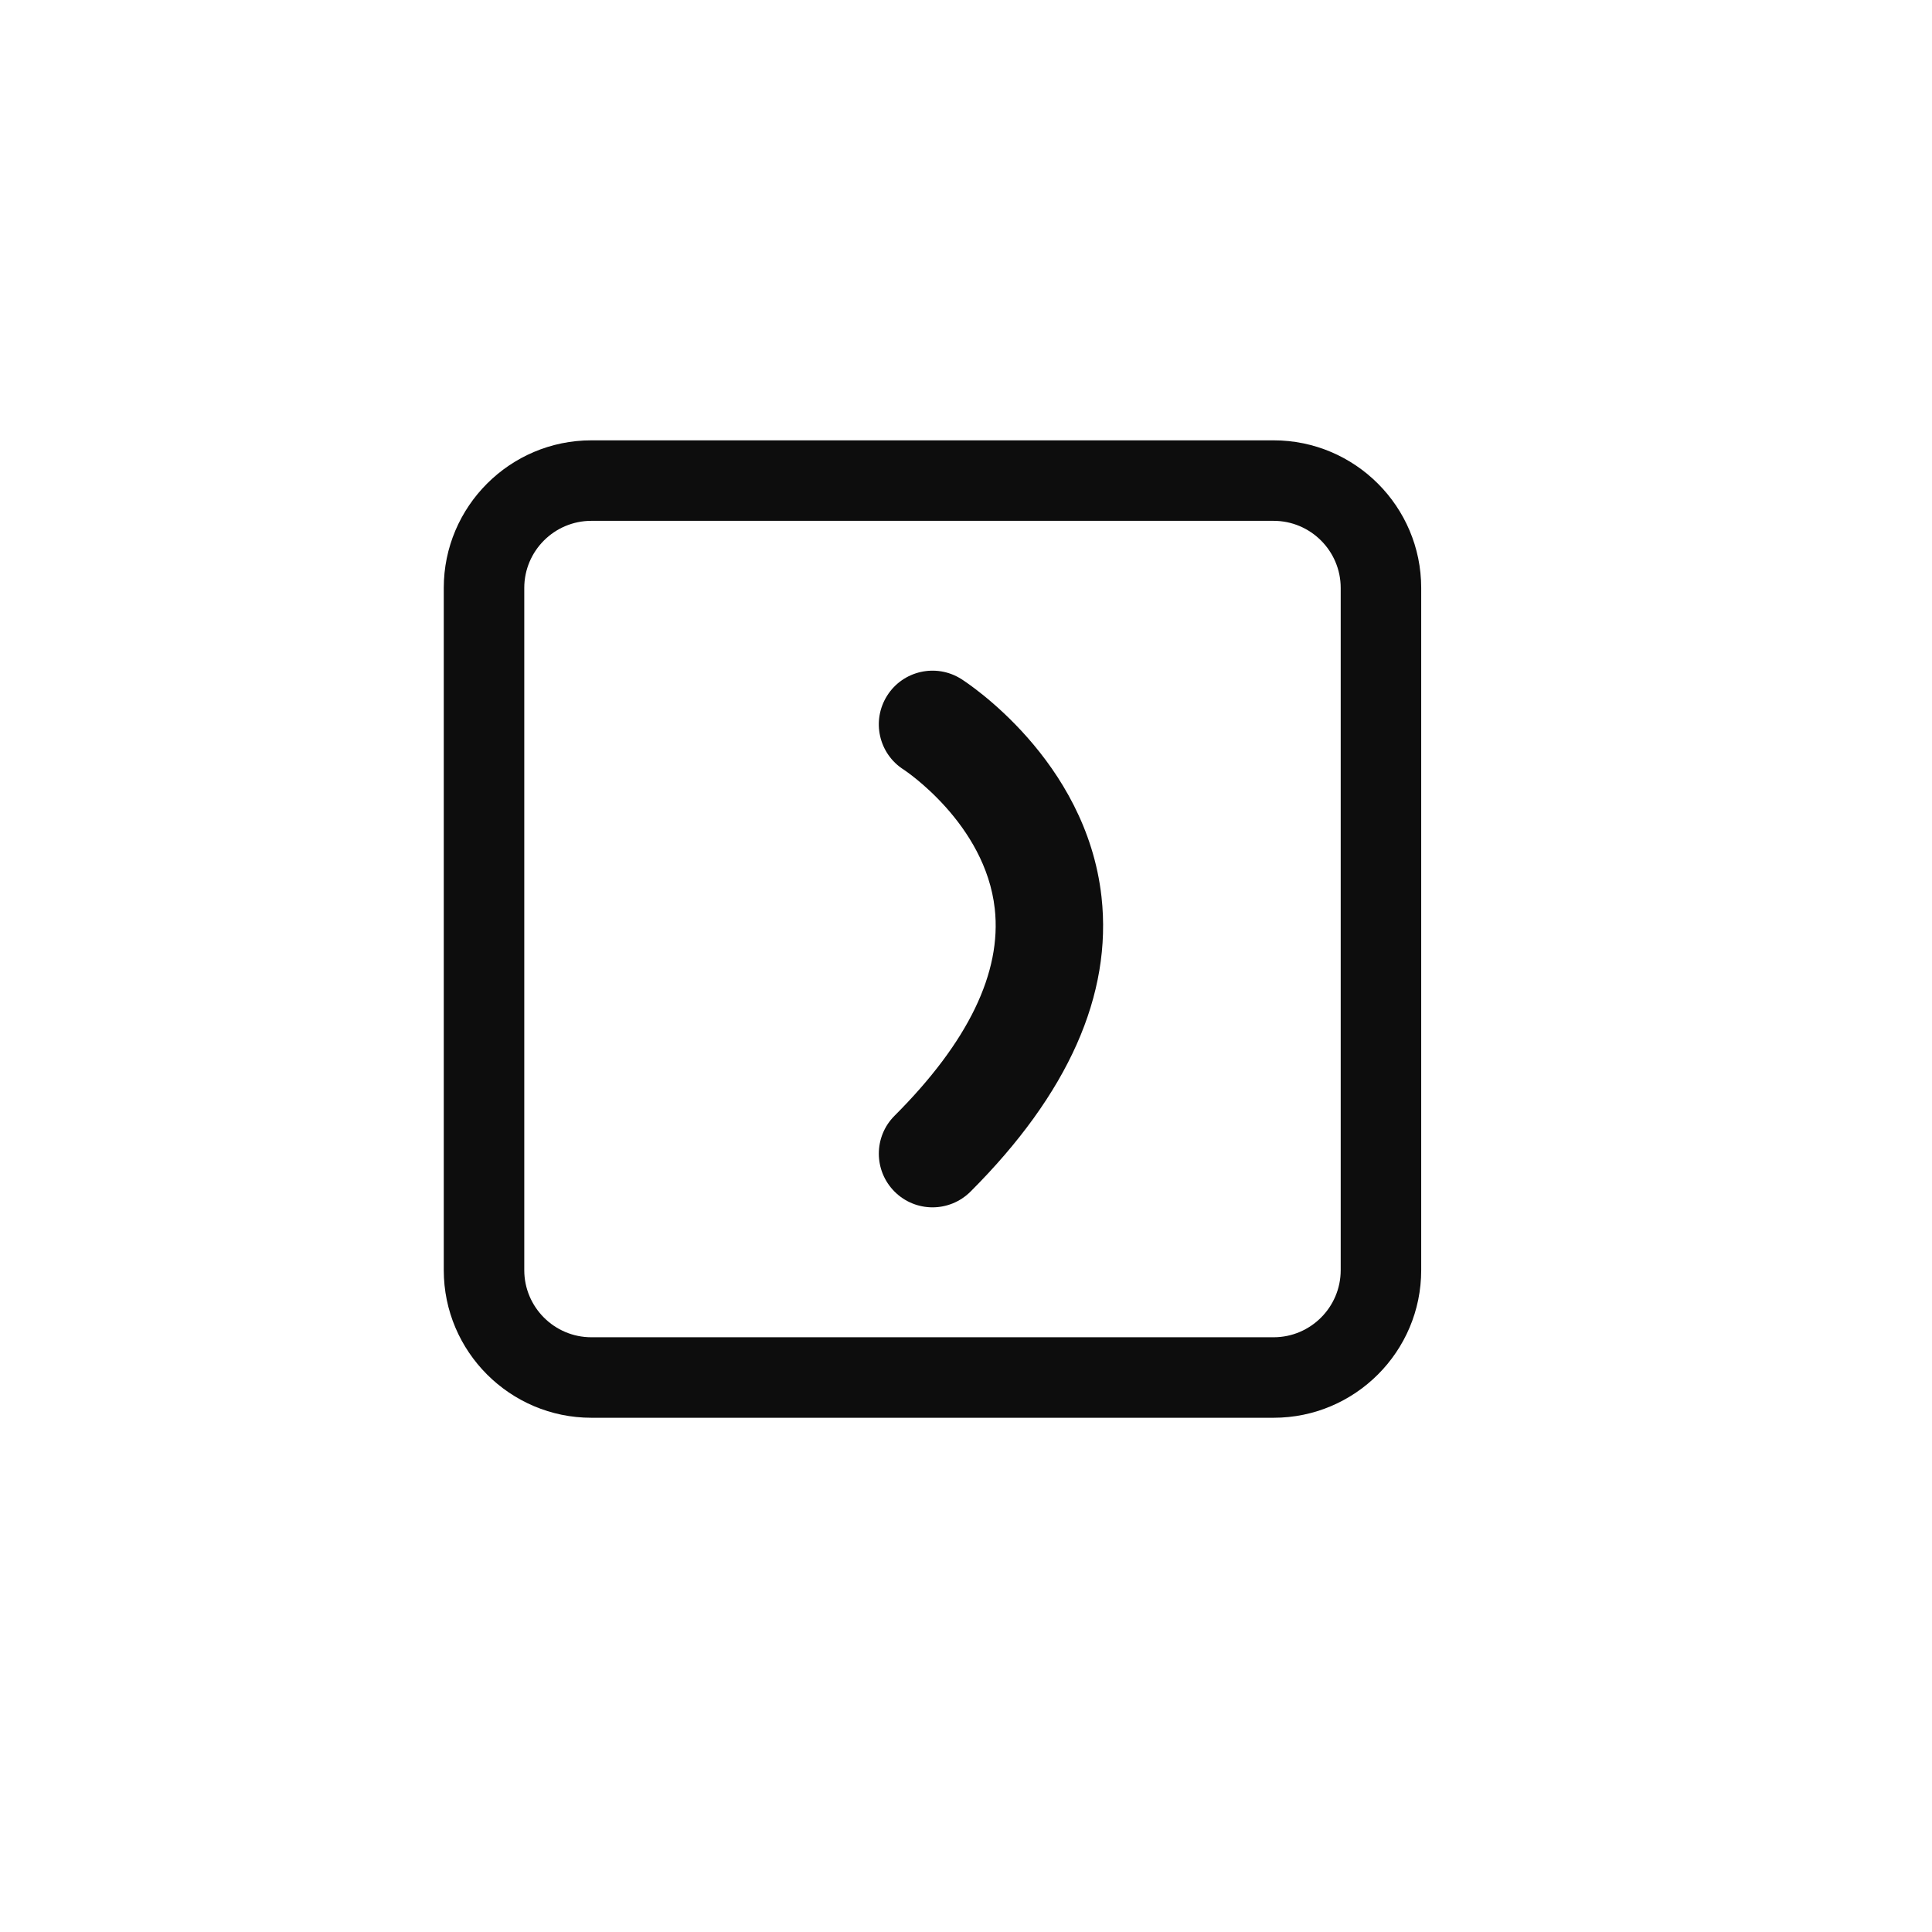
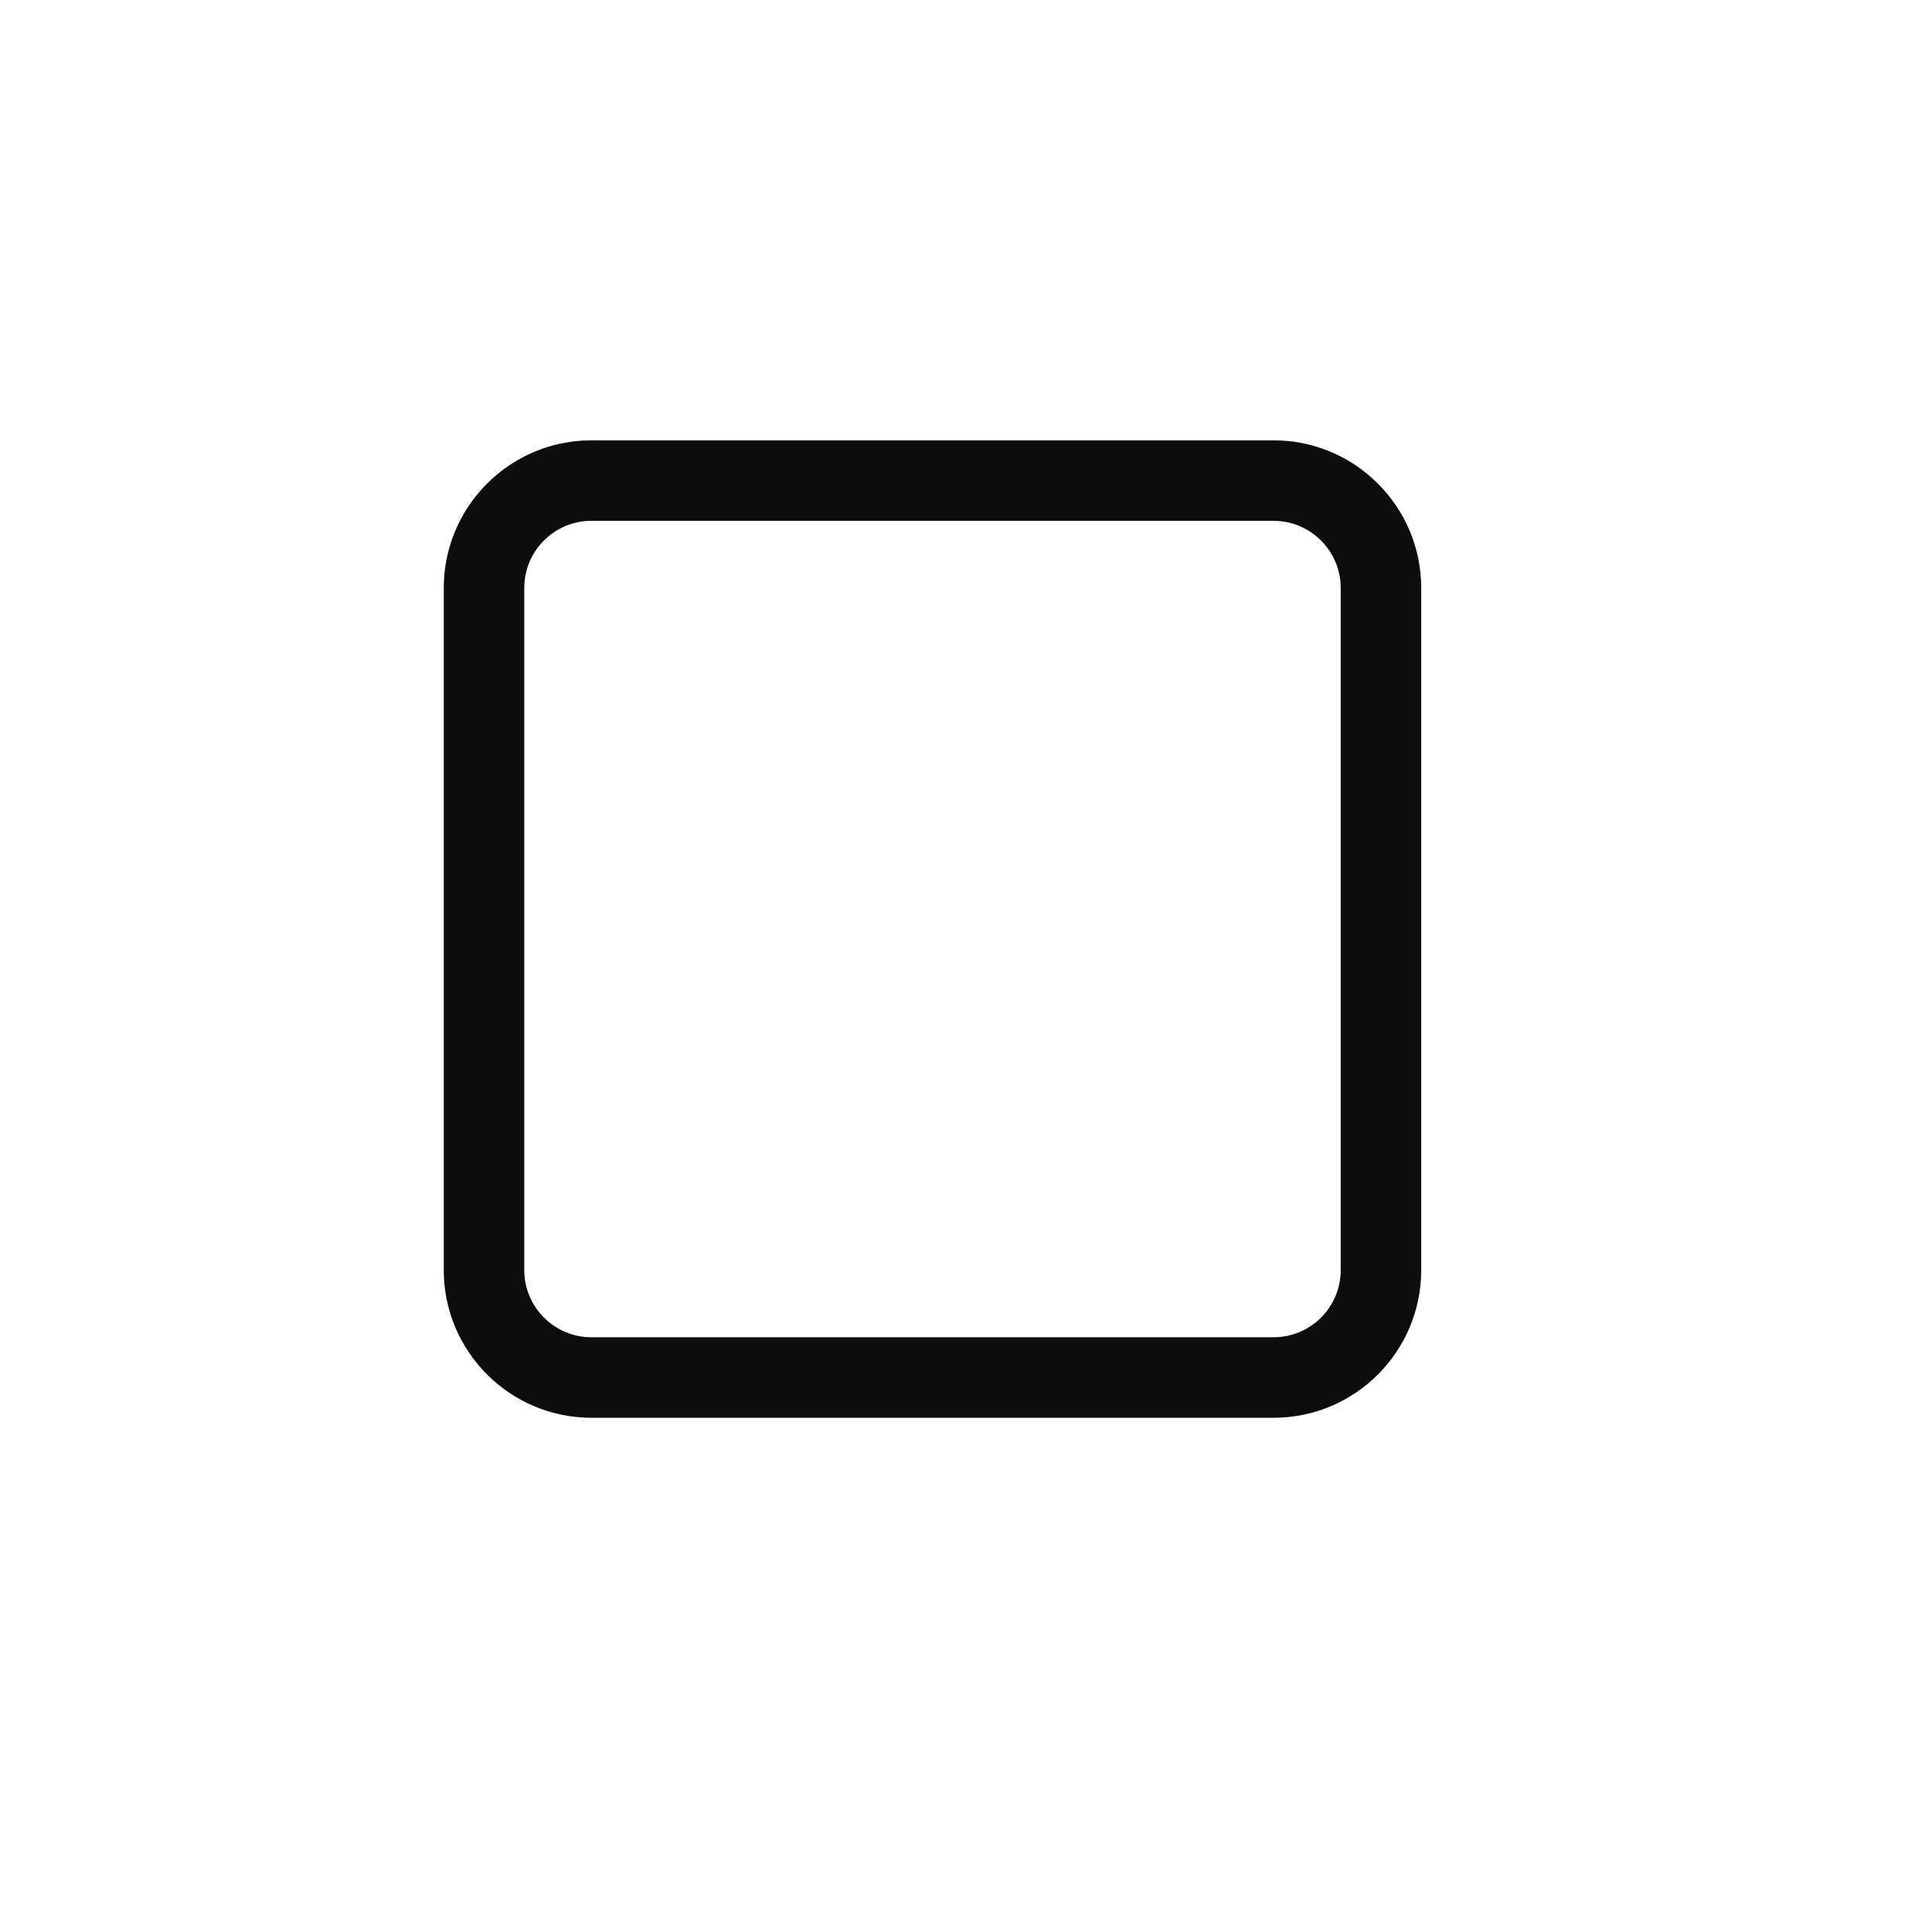
<svg xmlns="http://www.w3.org/2000/svg" version="1.1" id="Capa_3" x="0px" y="0px" width="36px" height="36px" viewBox="0 0 36 36" enable-background="new 0 0 36 36" xml:space="preserve">
  <g>
    <path fill="#0D0D0D" d="M23.732,26.418H11.019c-1.516,0-2.75-1.234-2.75-2.75V10.955c0-1.516,1.234-2.75,2.75-2.75h12.713   c1.516,0,2.75,1.234,2.75,2.75v12.713C26.482,25.184,25.249,26.418,23.732,26.418z M11.019,9.705c-0.689,0-1.25,0.561-1.25,1.25   v12.713c0,0.689,0.561,1.25,1.25,1.25h12.713c0.689,0,1.25-0.561,1.25-1.25V10.955c0-0.689-0.561-1.25-1.25-1.25H11.019z" />
  </g>
  <g>
-     <path fill="#0D0D0D" d="M17.376,22.497c-0.256,0-0.512-0.098-0.707-0.293c-0.391-0.391-0.391-1.024,0-1.414   c1.371-1.371,1.999-2.669,1.867-3.857c-0.177-1.589-1.68-2.581-1.695-2.591c-0.467-0.295-0.606-0.913-0.31-1.38   c0.295-0.467,0.914-0.605,1.38-0.31c0.095,0.06,2.329,1.501,2.614,4.06c0.202,1.822-0.619,3.67-2.441,5.492   C17.887,22.4,17.631,22.497,17.376,22.497z" />
-   </g>
+     </g>
</svg>